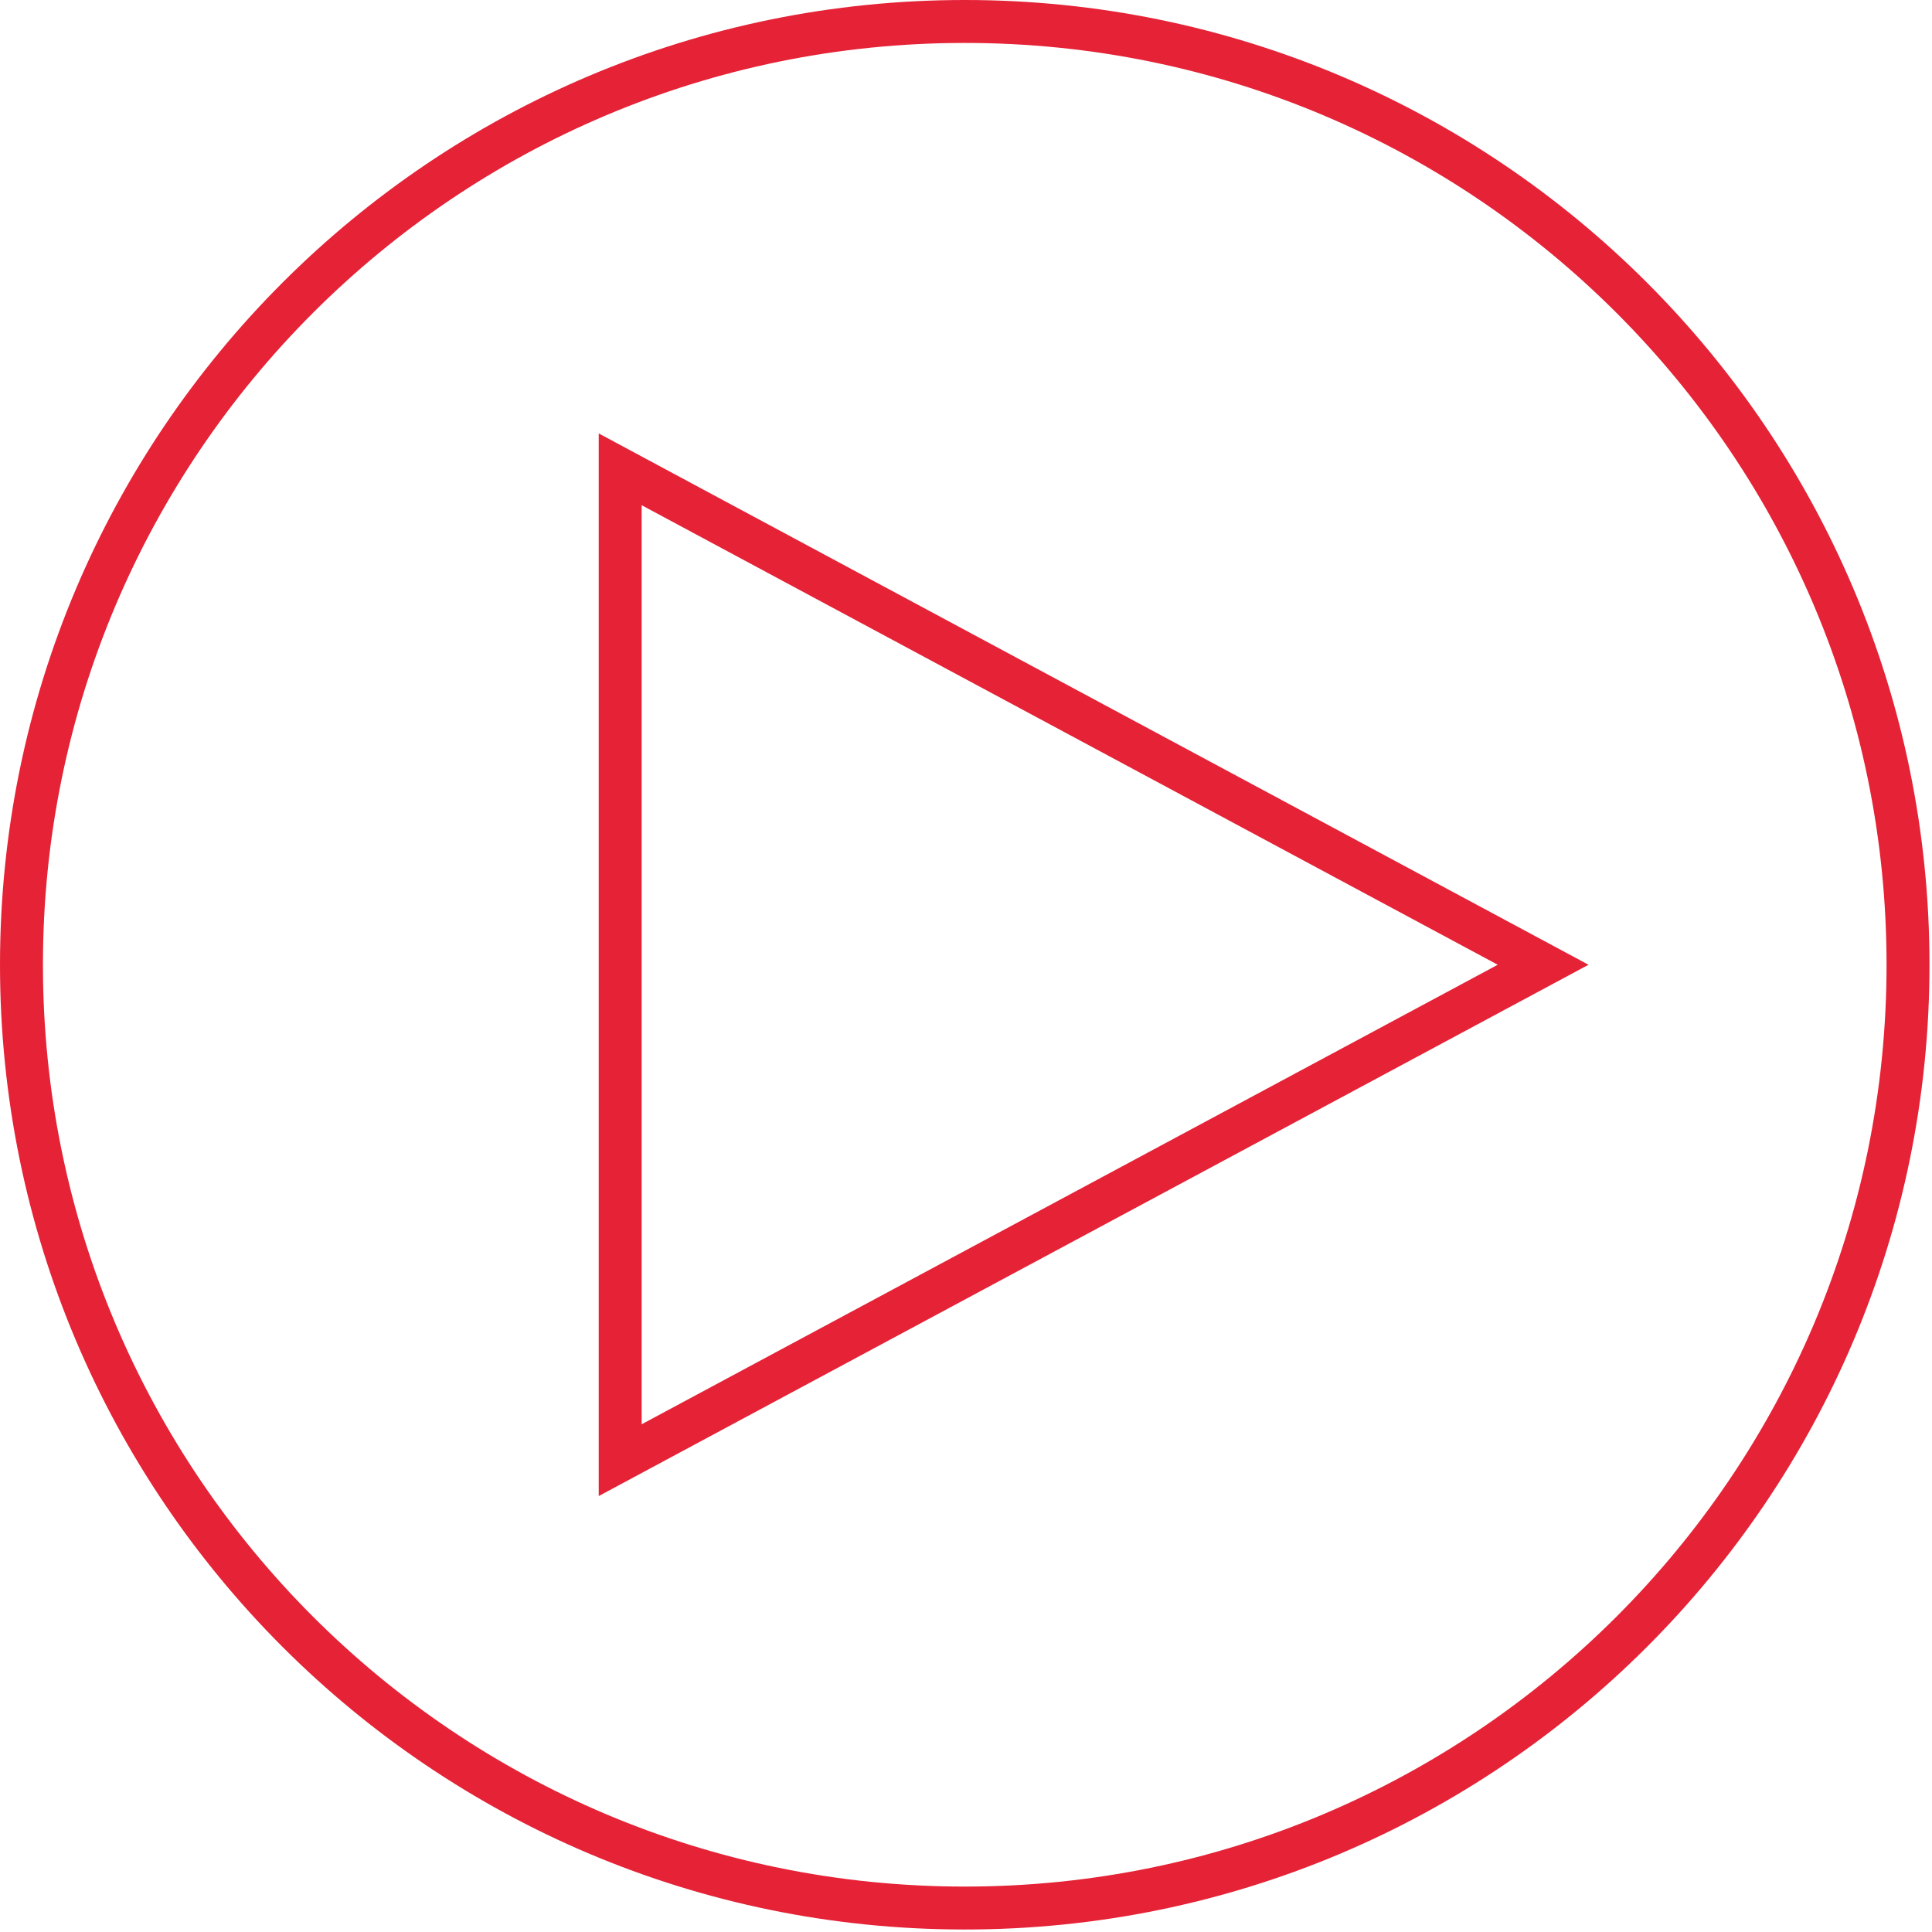
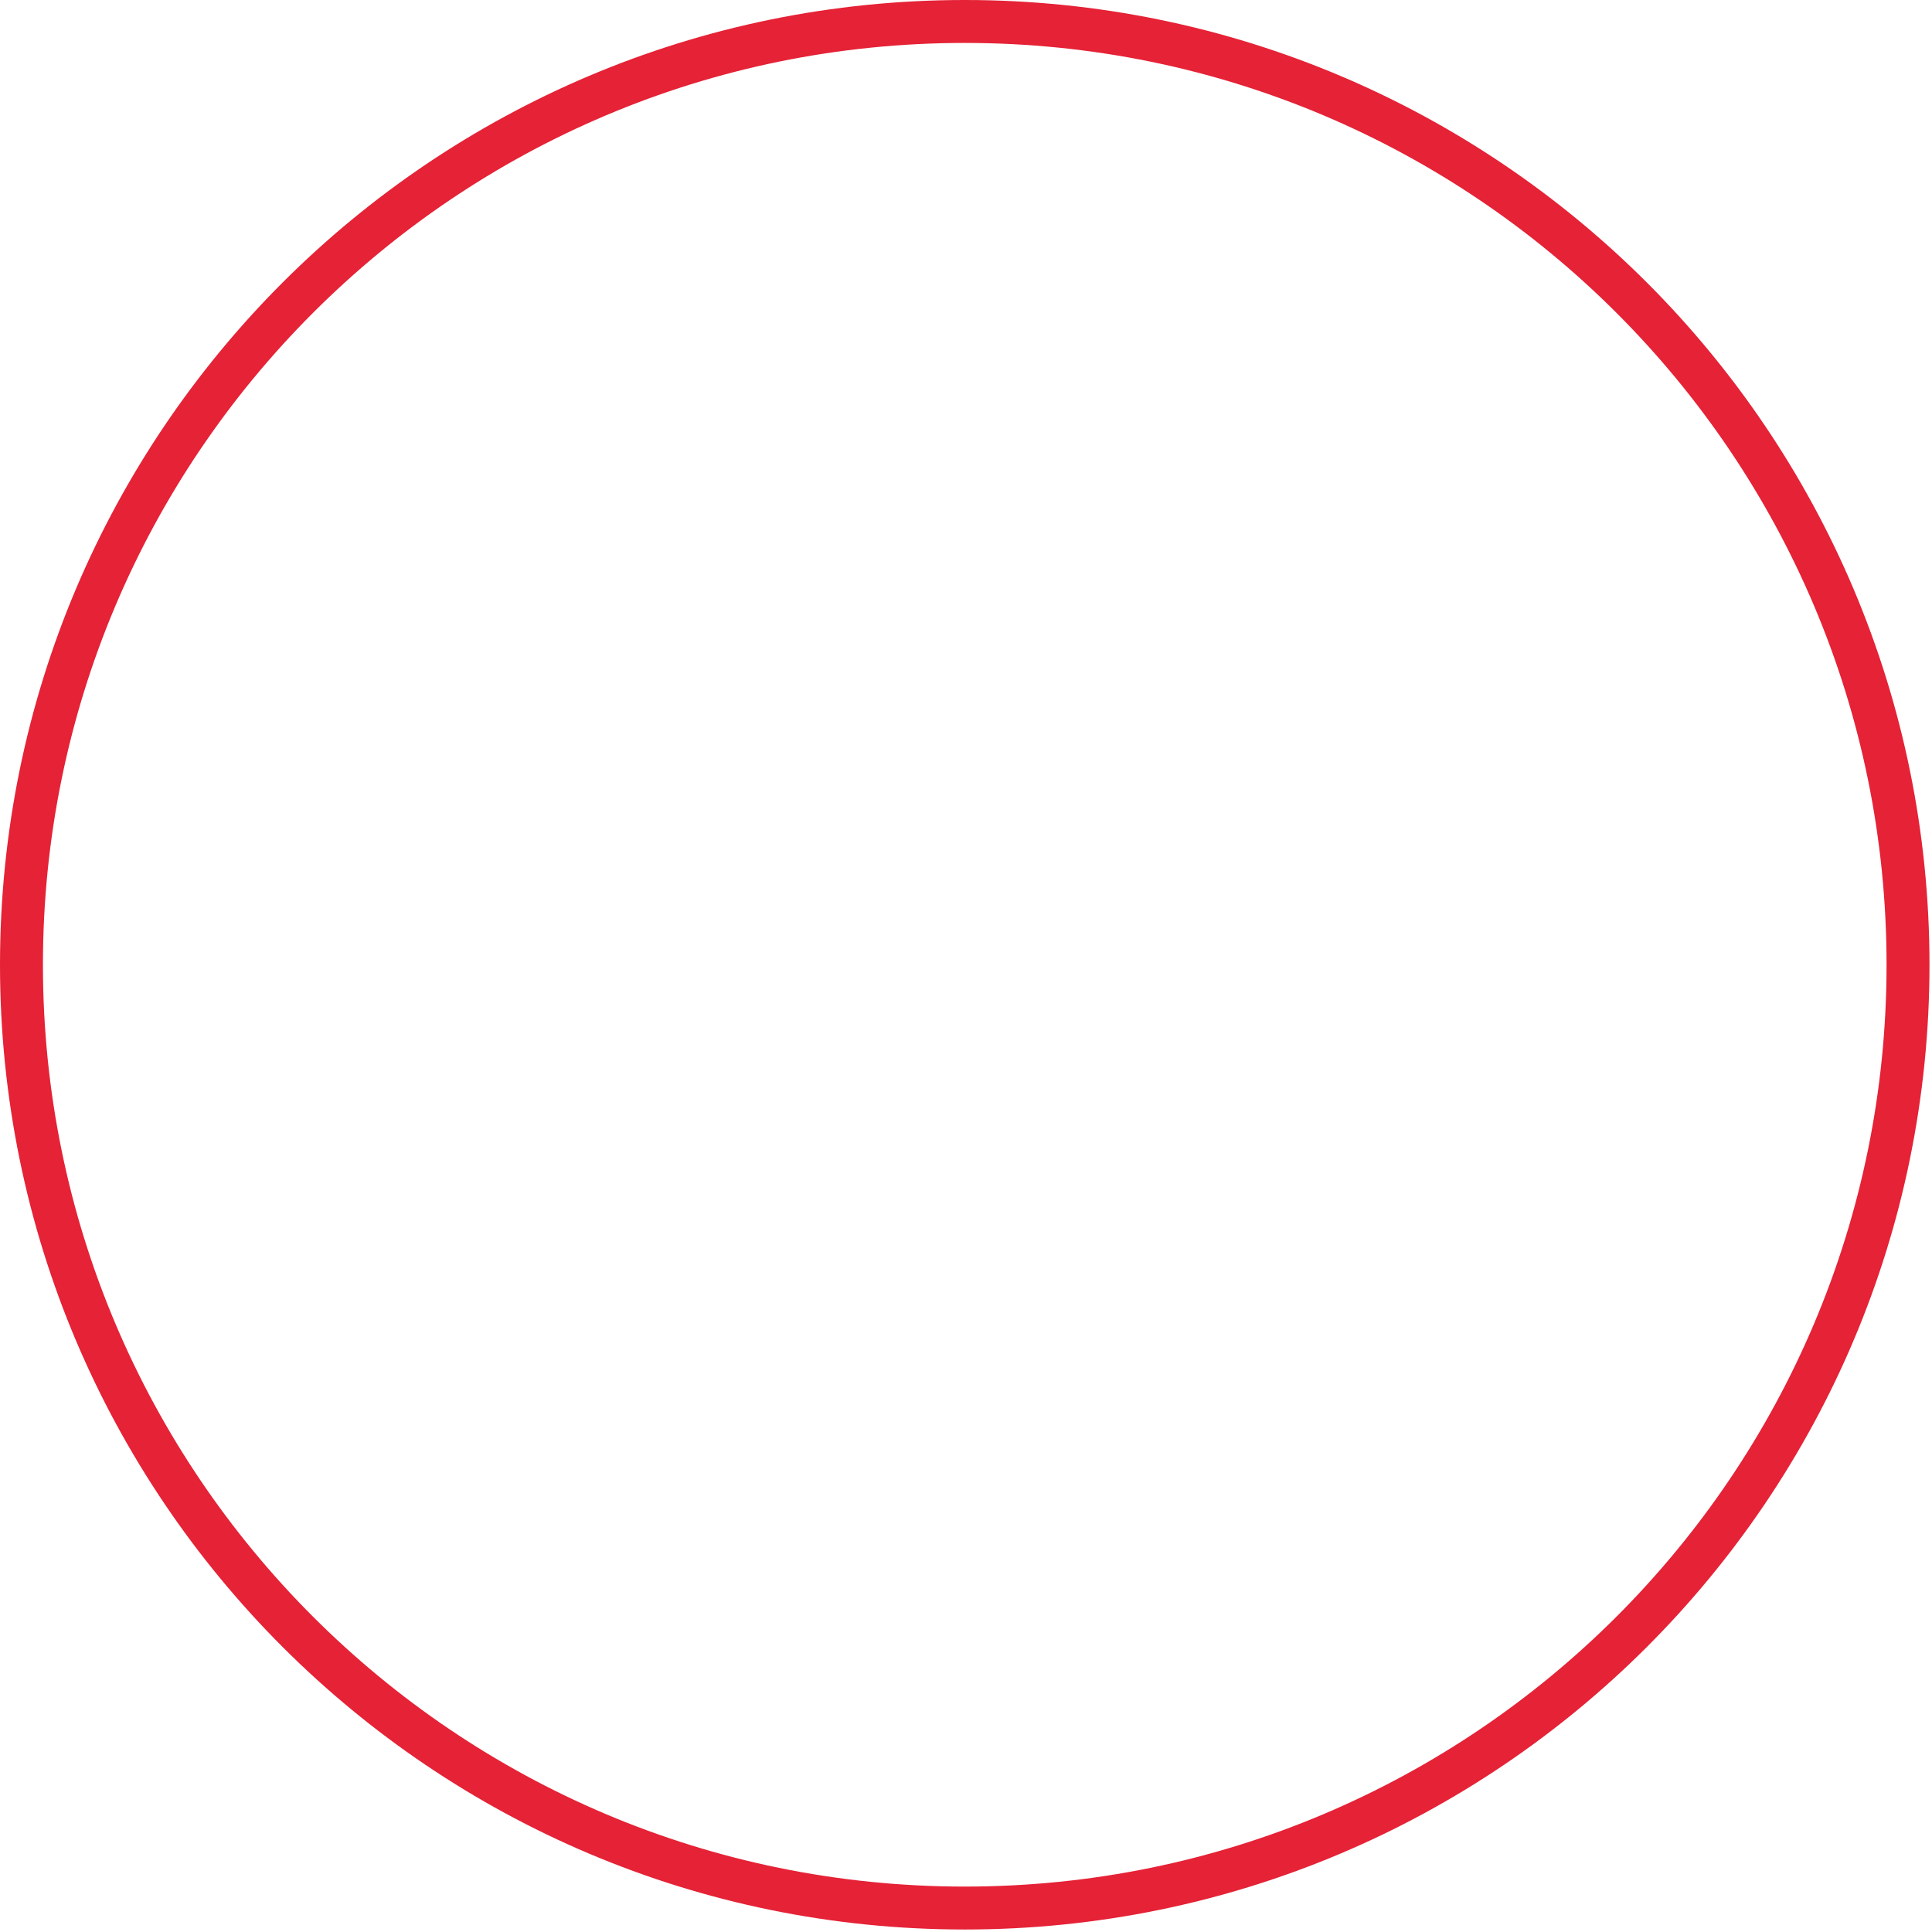
<svg xmlns="http://www.w3.org/2000/svg" width="90" height="90" viewBox="0 0 90 90">
  <g fill="none" fill-rule="evenodd" stroke="#E52236" stroke-width="2" transform="translate(1 1)">
-     <polygon points="27.891 67.02 70.885 43.942 27.891 20.863" />
    <path d="M87.883,43.942 C87.883,19.674 68.21,-0 43.942,-0 C19.673,-0 0,19.674 0,43.942 C0,68.21 19.673,87.884 43.942,87.884 C68.21,87.884 87.883,68.21 87.883,43.942 Z" />
  </g>
</svg>